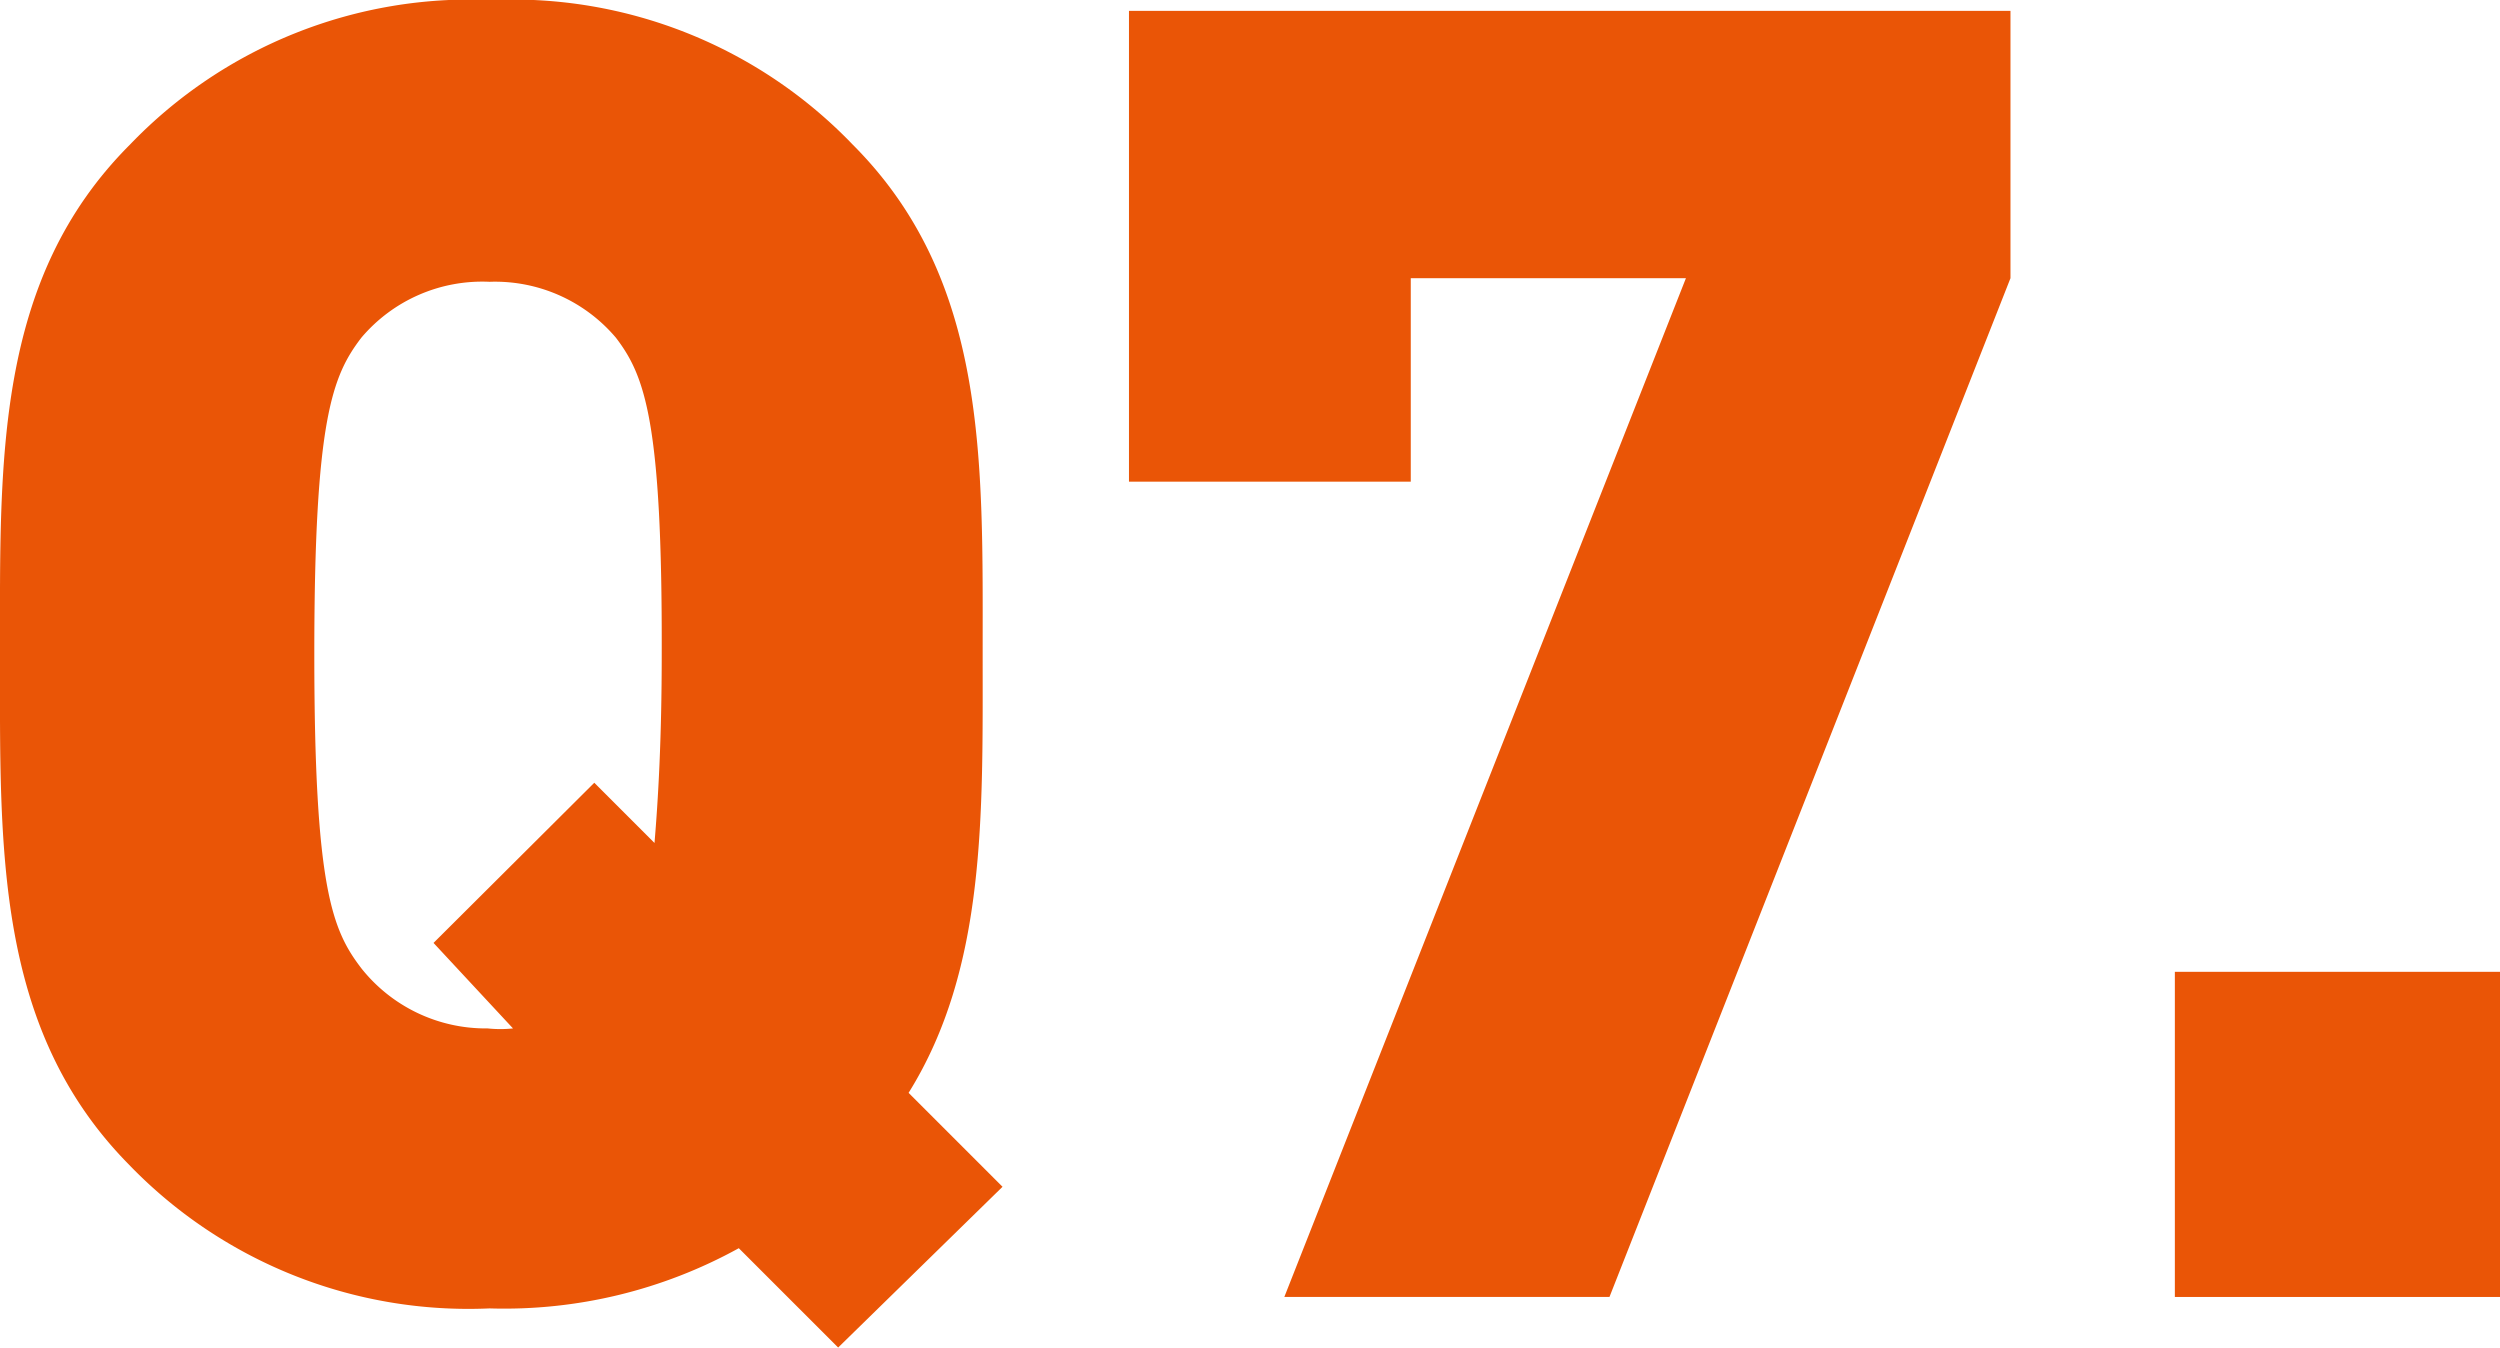
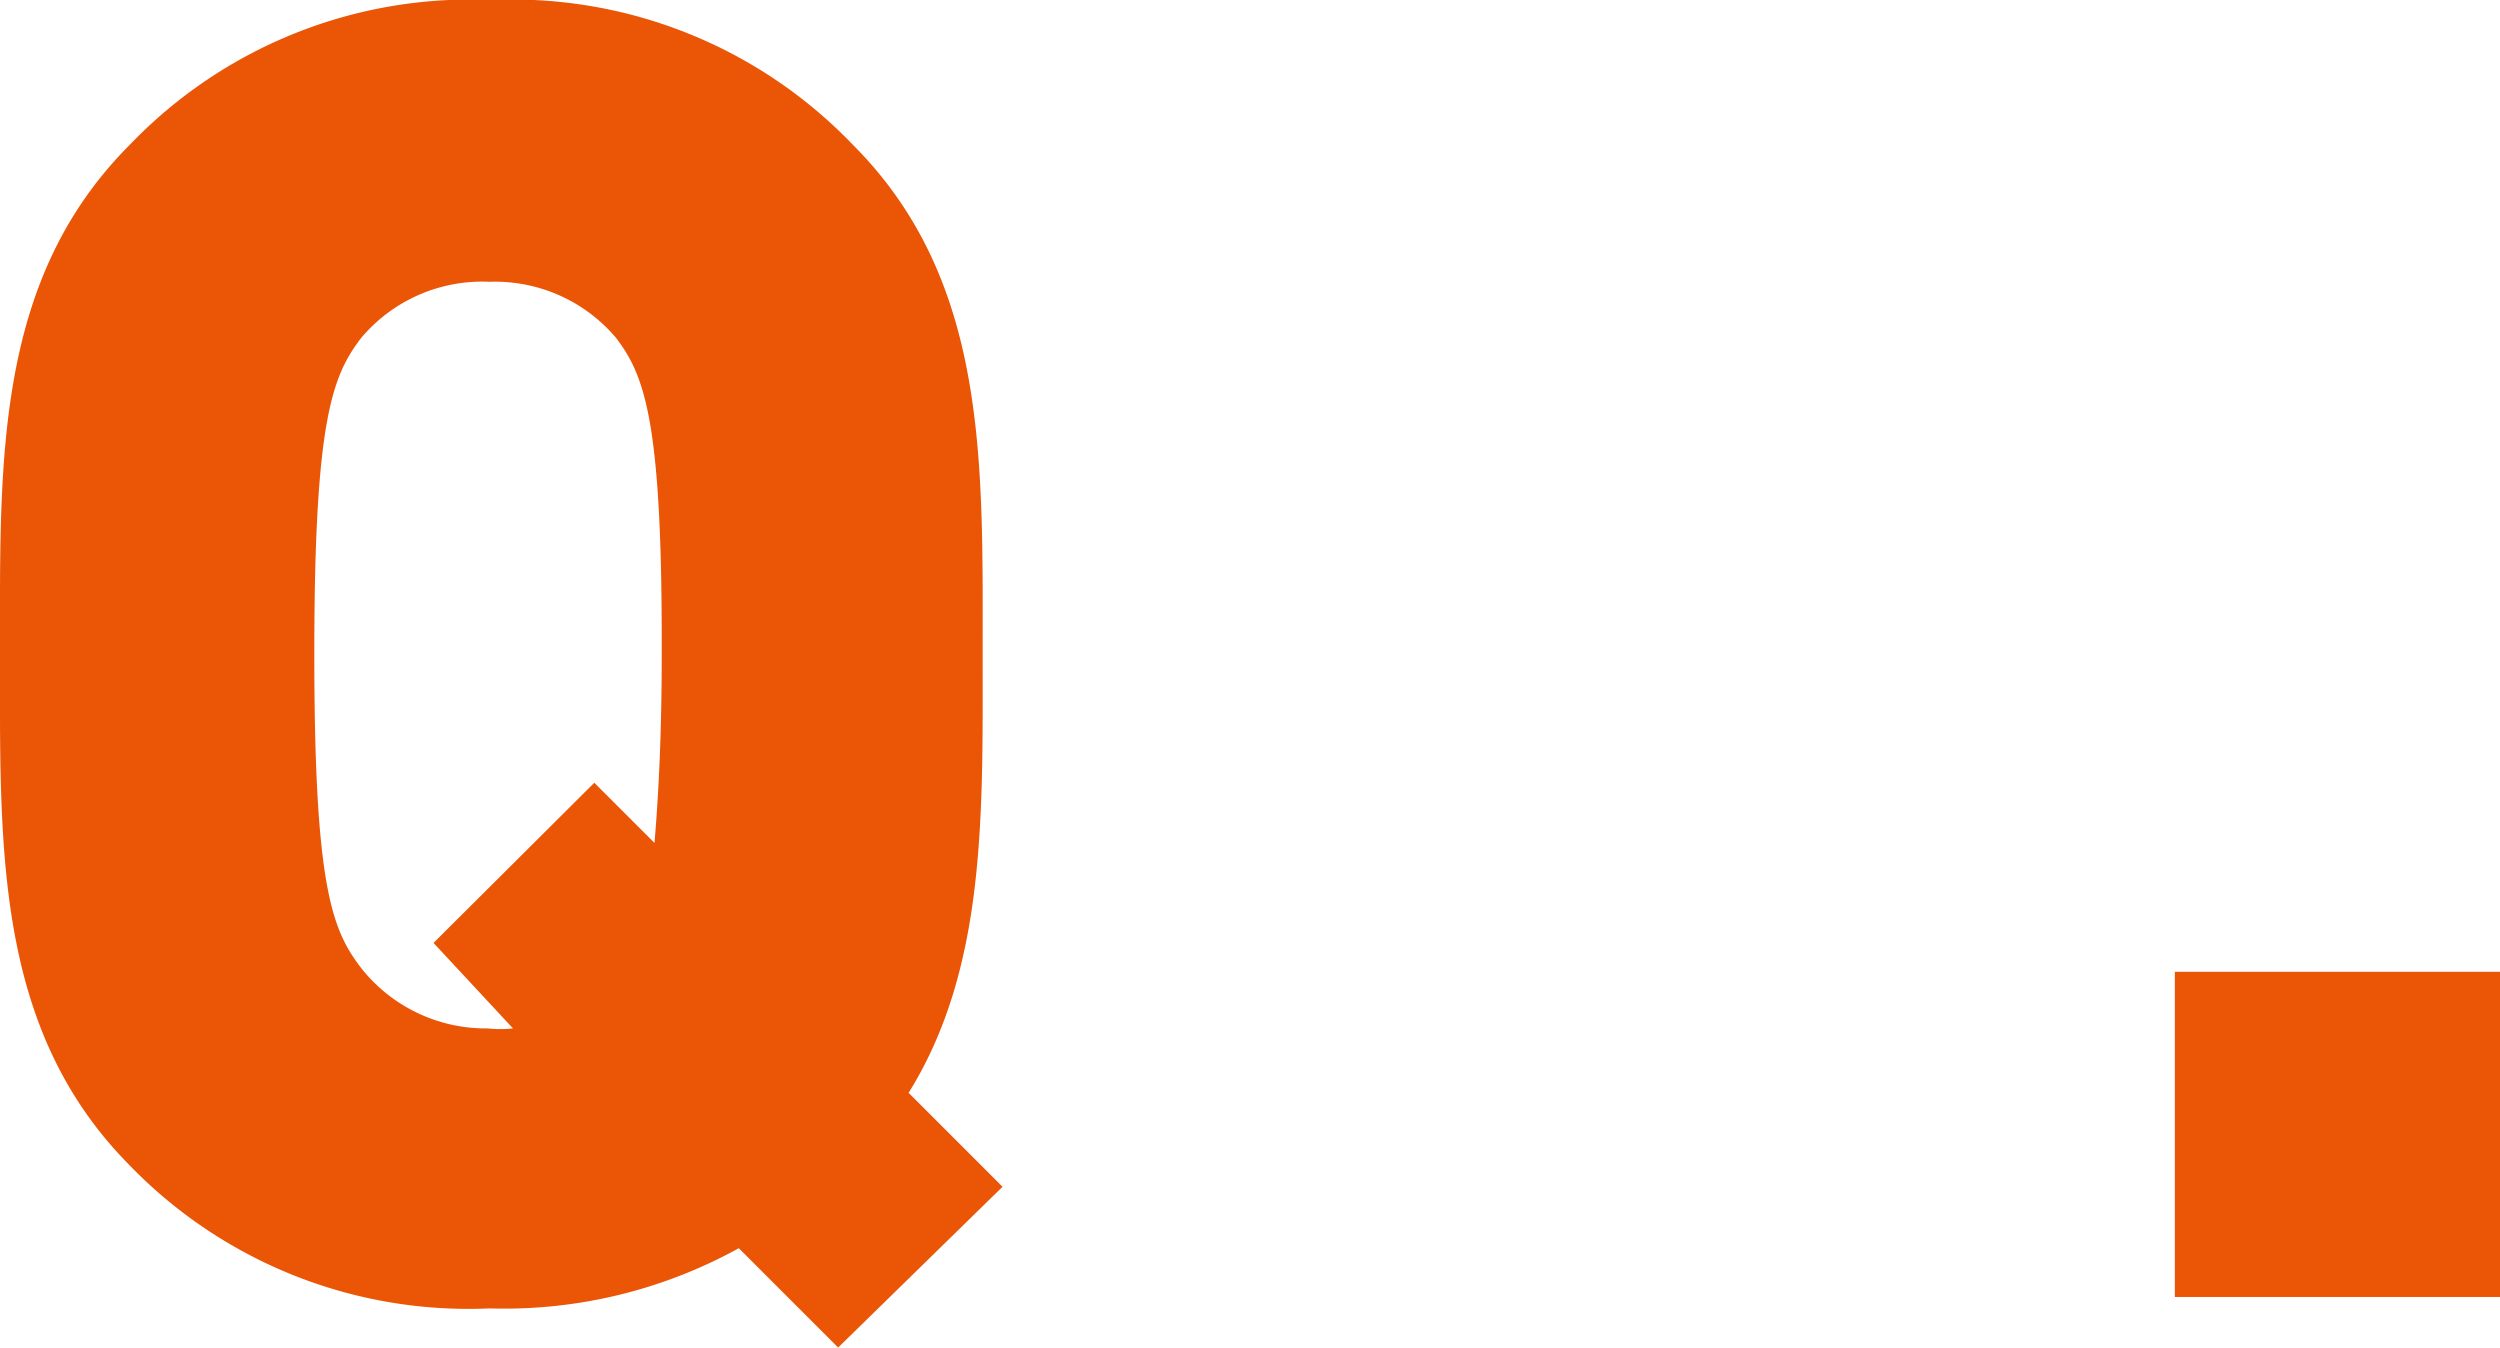
<svg xmlns="http://www.w3.org/2000/svg" viewBox="0 0 41.52 22.38">
  <defs>
    <style>.cls-1{fill:#ea5506;}</style>
  </defs>
  <g id="レイヤー_2" data-name="レイヤー 2">
    <g id="文字">
      <path class="cls-1" d="M13.92,22.38l-1.65-1.65a8.06,8.06,0,0,1-4.14,1,7.83,7.83,0,0,1-6-2.4C-.09,17.07,0,14.07,0,10.86S-.09,4.65,2.16,2.4a7.83,7.83,0,0,1,6-2.4,7.83,7.83,0,0,1,6,2.4c2.25,2.25,2.16,5.25,2.16,8.46,0,2.67.06,5.22-1.23,7.29l1.56,1.56ZM10.23,5.61a2.63,2.63,0,0,0-2.1-.93A2.63,2.63,0,0,0,6,5.61c-.48.63-.78,1.35-.78,5.25s.3,4.59.78,5.22a2.64,2.64,0,0,0,2.1,1,2,2,0,0,0,.42,0L7.2,15.66,9.87,13l1,1c.06-.72.12-1.71.12-3.15C11,7,10.71,6.24,10.23,5.61Z" />
-       <path class="cls-1" d="M26.73,21.54h-5.4L28,4.62H23.43V8H18.75V.18H33.39V4.62Z" />
-       <path class="cls-1" d="M36.12,21.54v-5.4h5.4v5.4Z" />
+       <path class="cls-1" d="M36.12,21.54v-5.4h5.4v5.4" />
    </g>
  </g>
</svg>